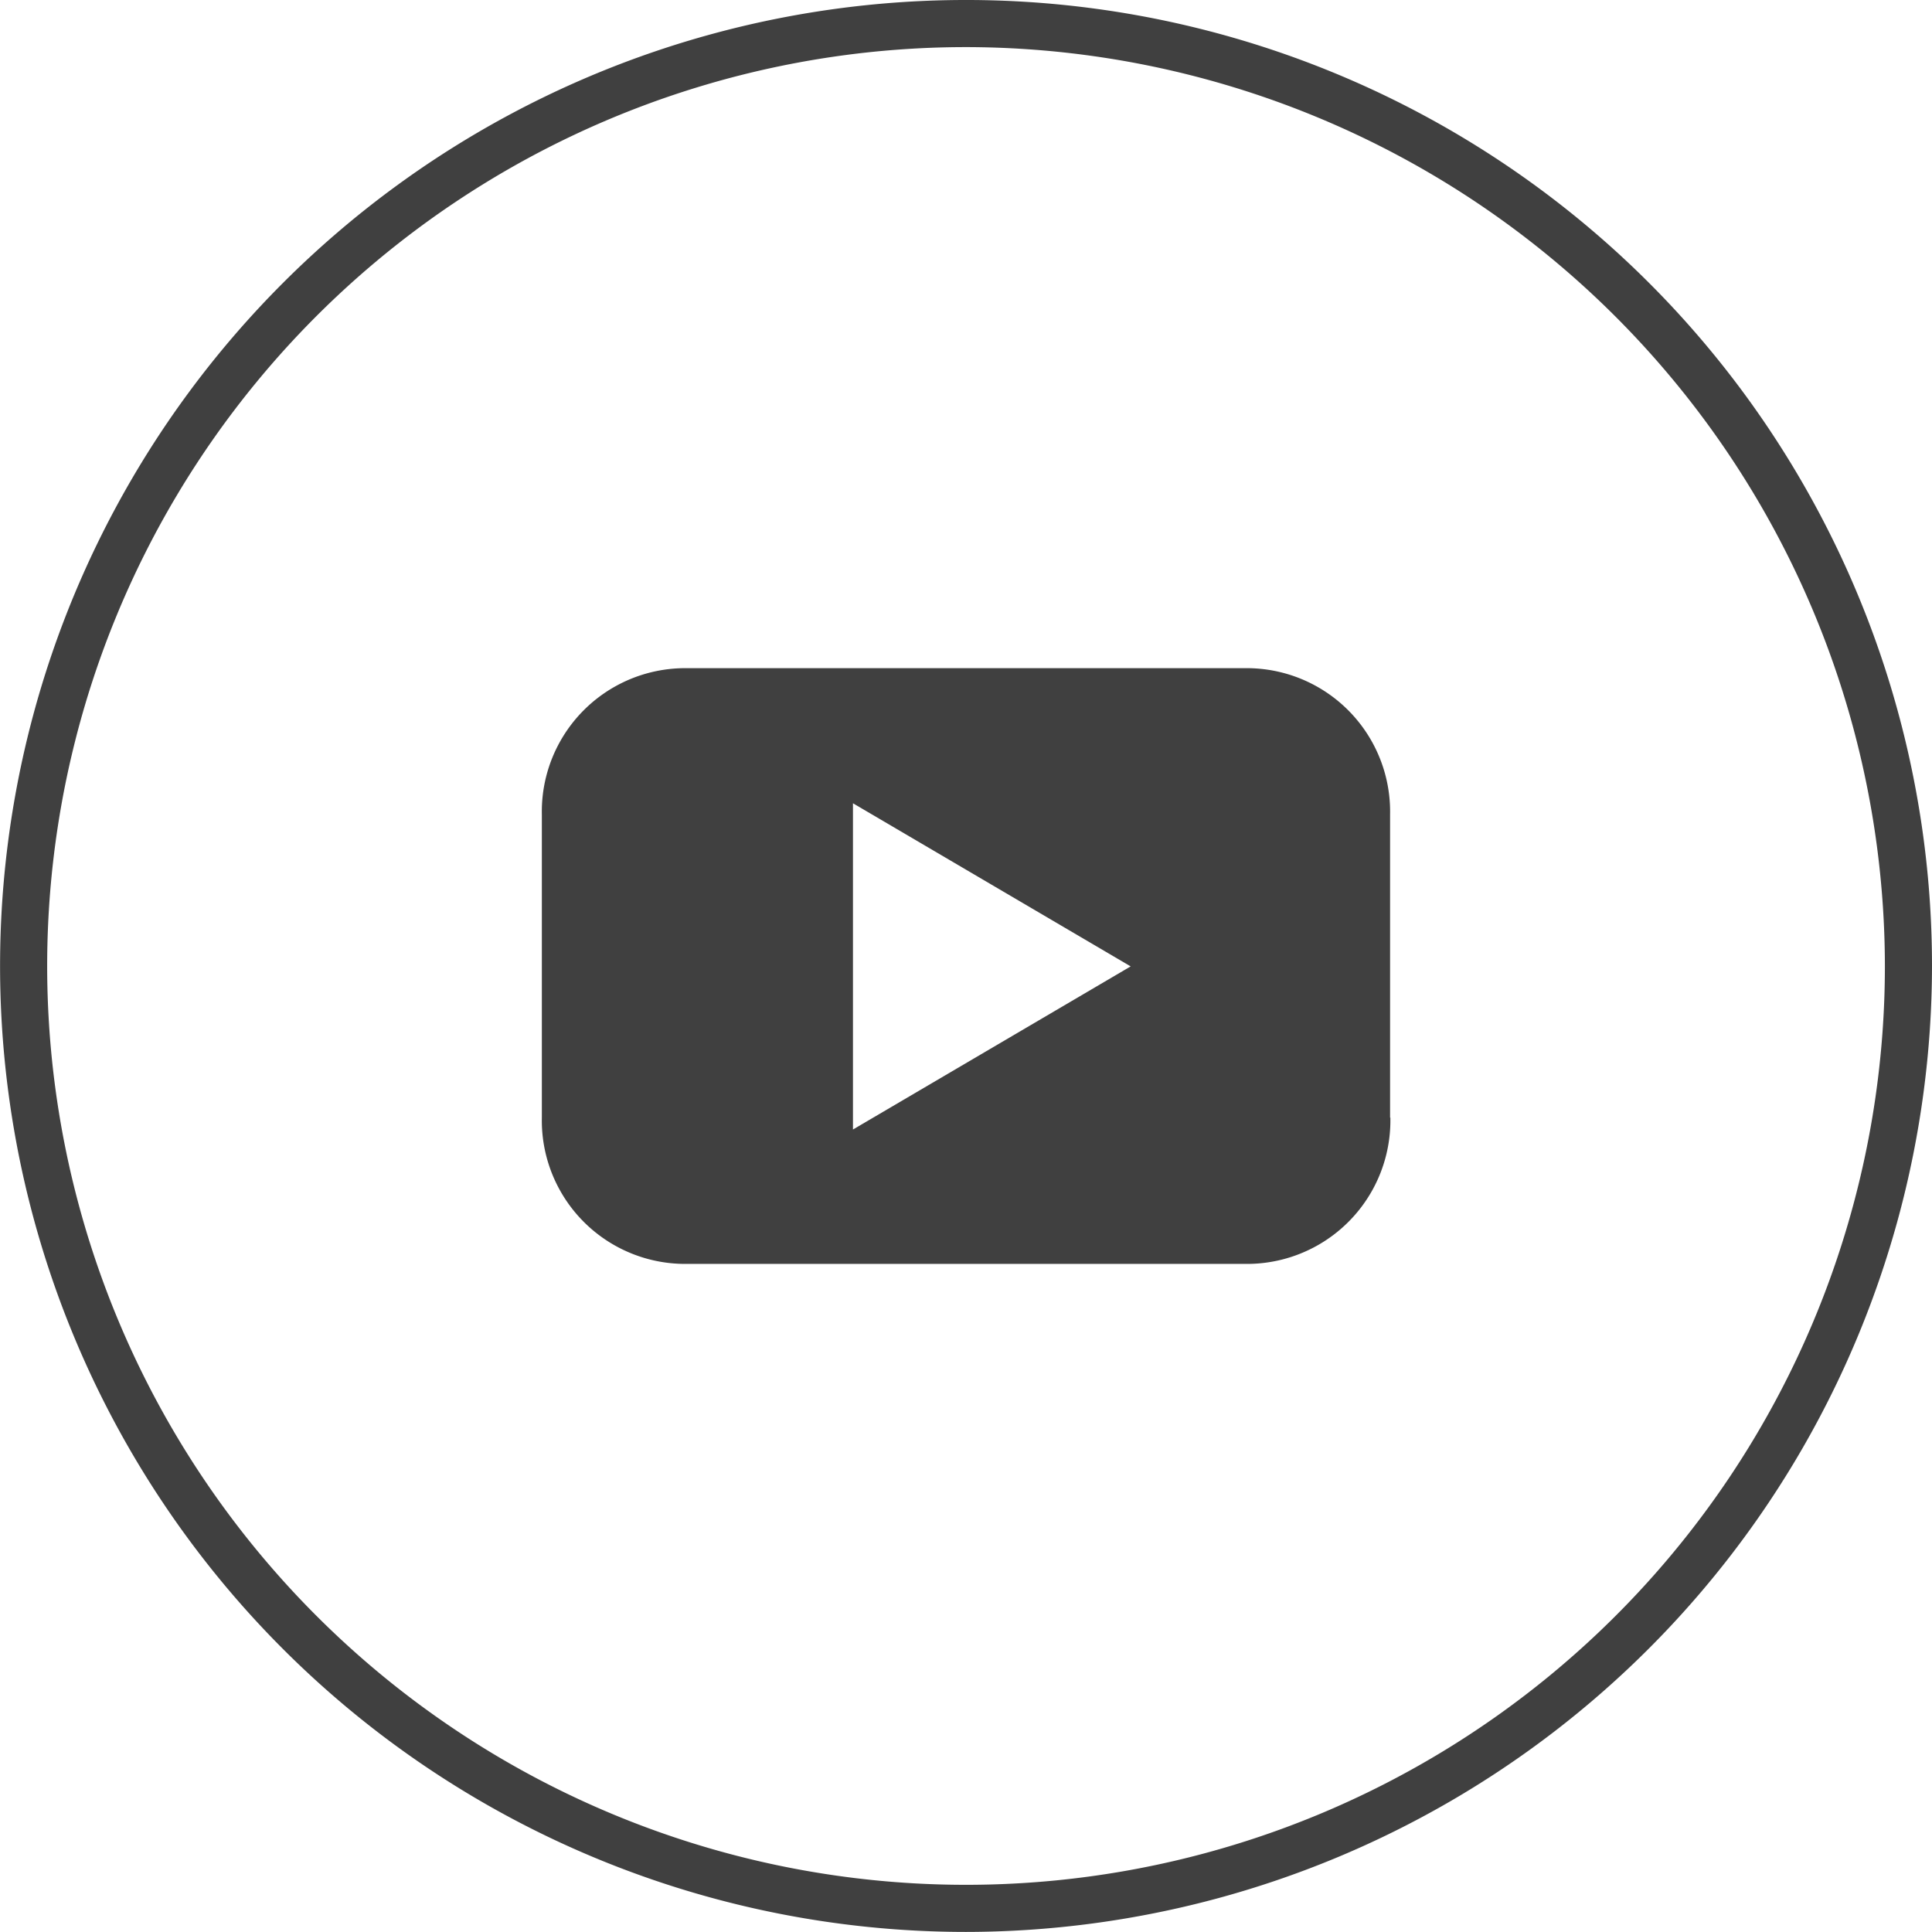
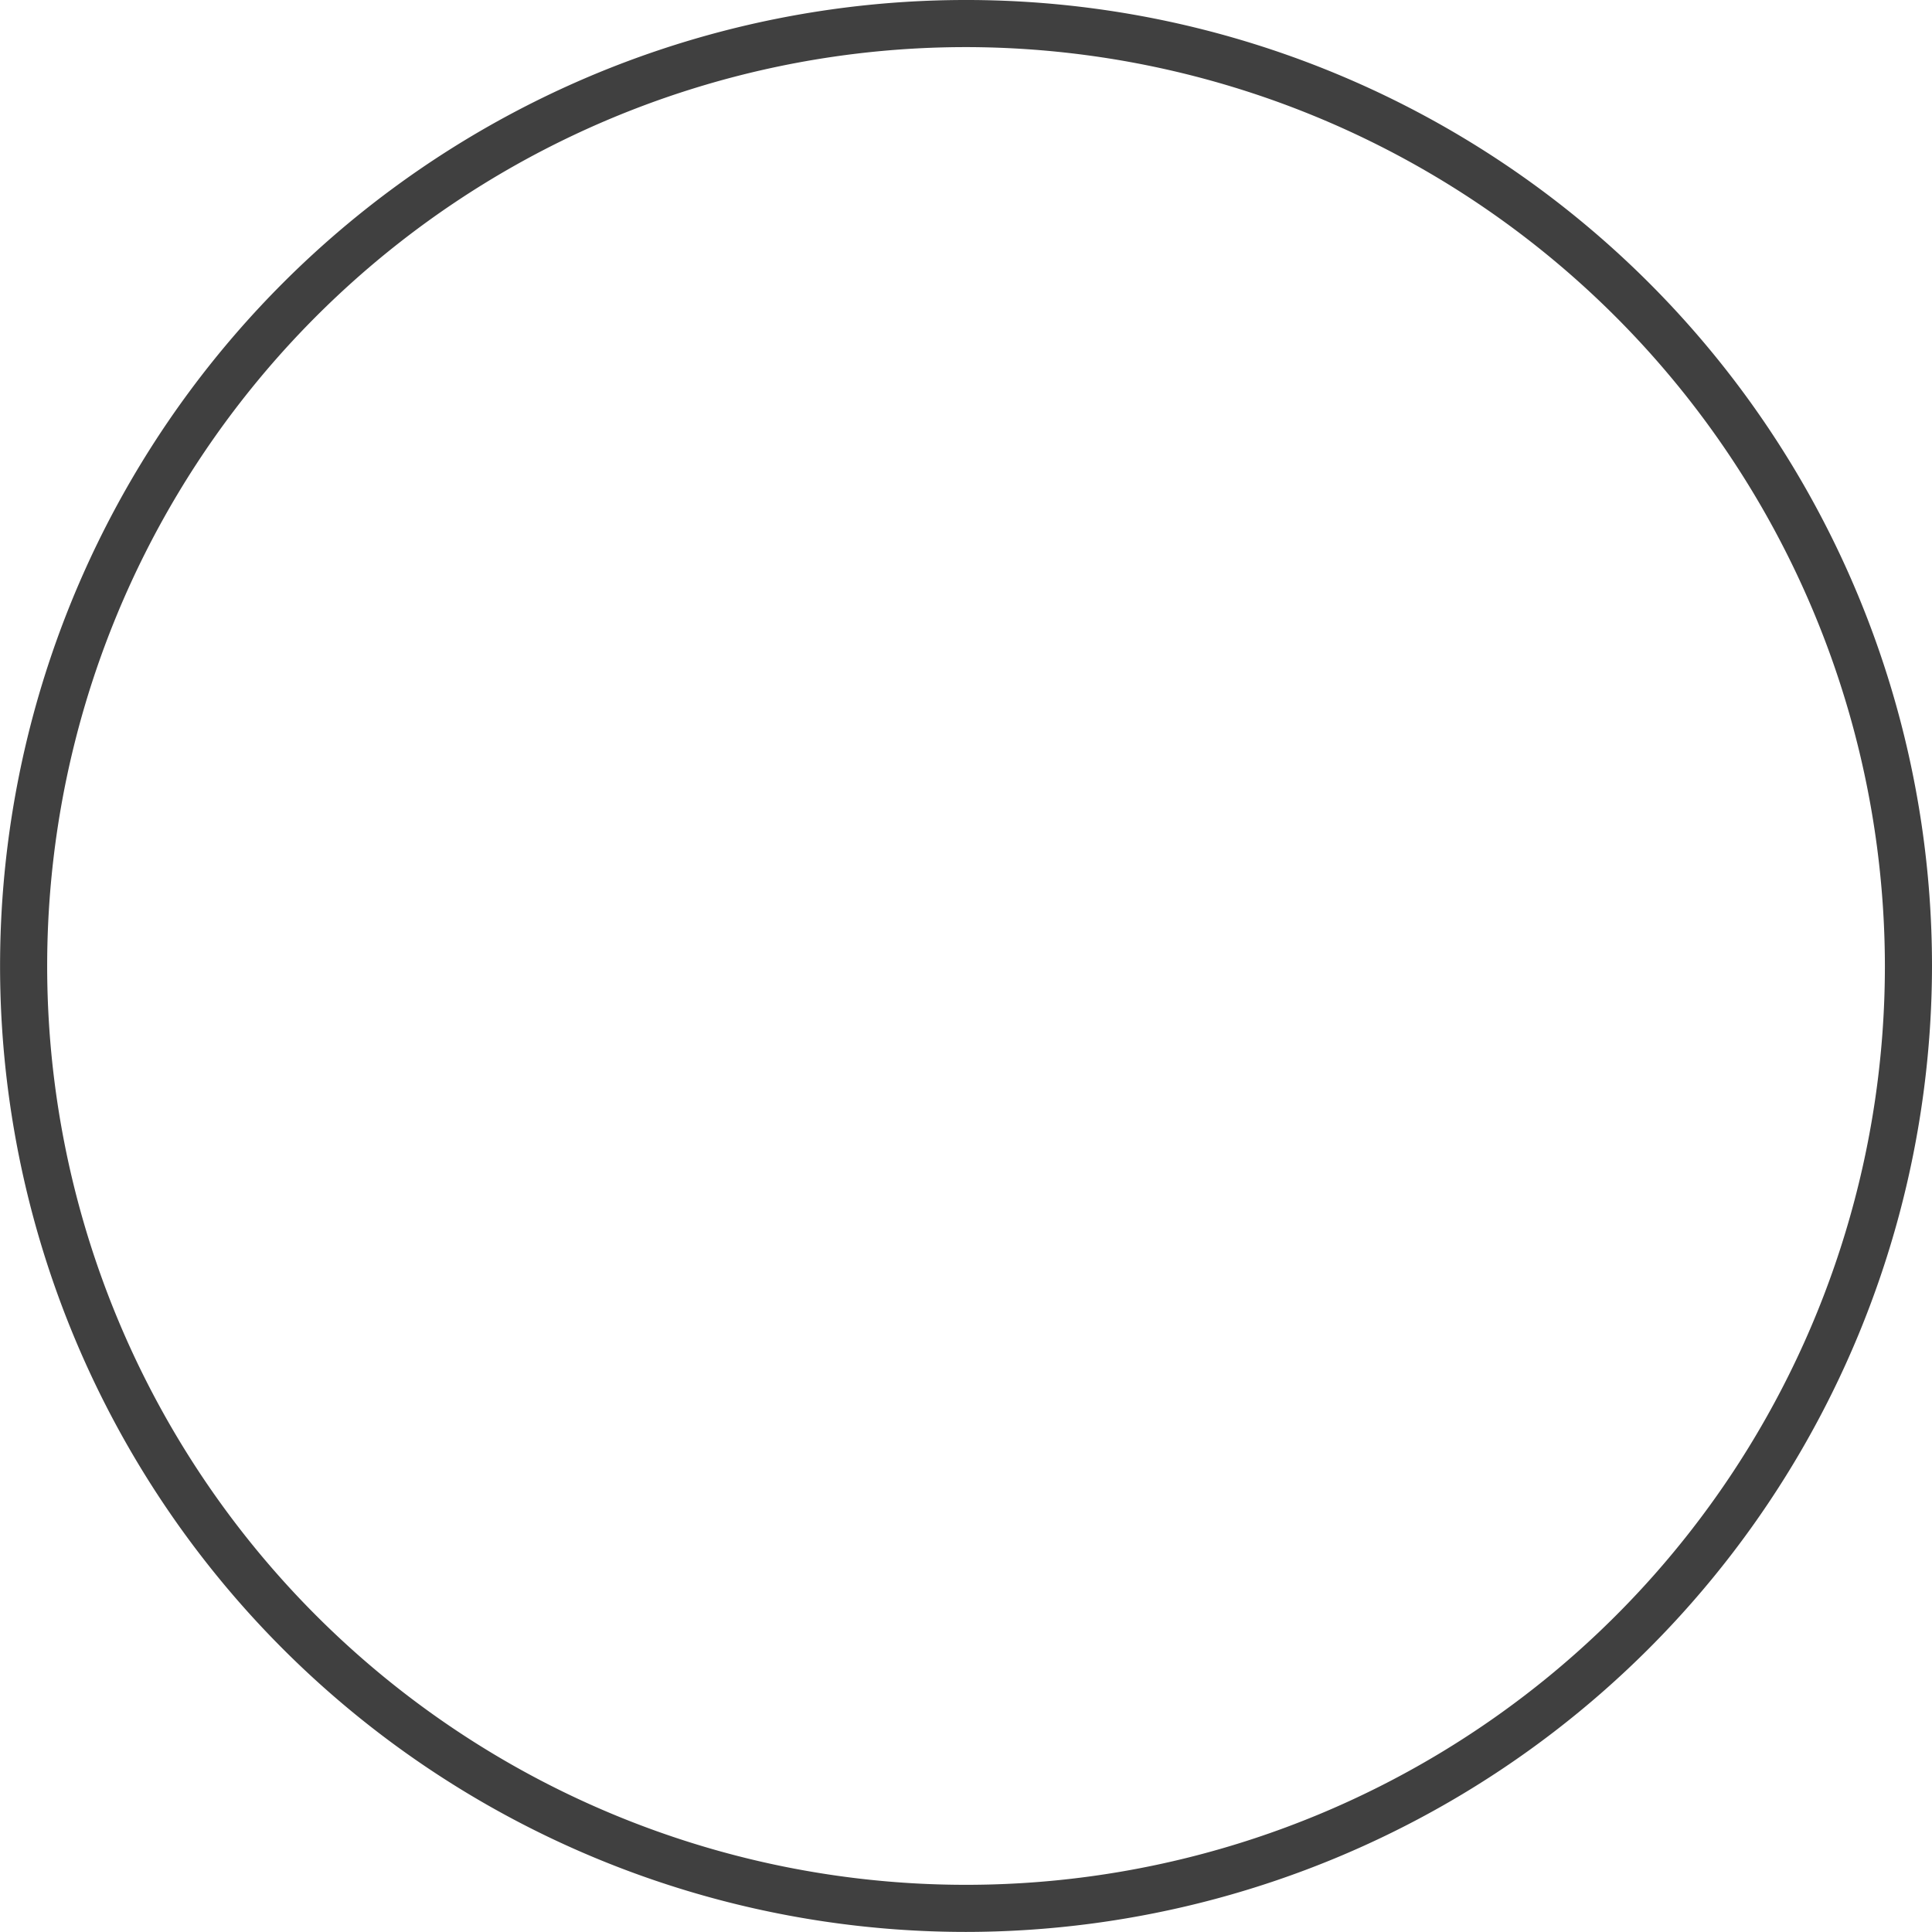
<svg xmlns="http://www.w3.org/2000/svg" id="Group_1155" data-name="Group 1155" width="26.945" height="26.944" viewBox="0 0 26.945 26.944">
  <path id="Path_902" data-name="Path 902" d="M339.978,26.946a13.472,13.472,0,1,1,13.473-13.473A13.488,13.488,0,0,1,339.978,26.946Zm0-26.287a12.815,12.815,0,1,0,12.816,12.815A12.83,12.83,0,0,0,339.978.659Z" transform="translate(-326.506 -0.002)" fill="#404040" />
-   <path id="Path_903" data-name="Path 903" d="M357.717,32.52l-3.873,2.275v-4.55Zm3.618,2.109V30.4a2,2,0,0,0-2.039-2.039h-7.753a2,2,0,0,0-2.038,2.039v4.23a2,2,0,0,0,2.038,2.039H359.3a2,2,0,0,0,2.039-2.039" transform="translate(-341.948 -19.042)" fill="#404040" />
</svg>